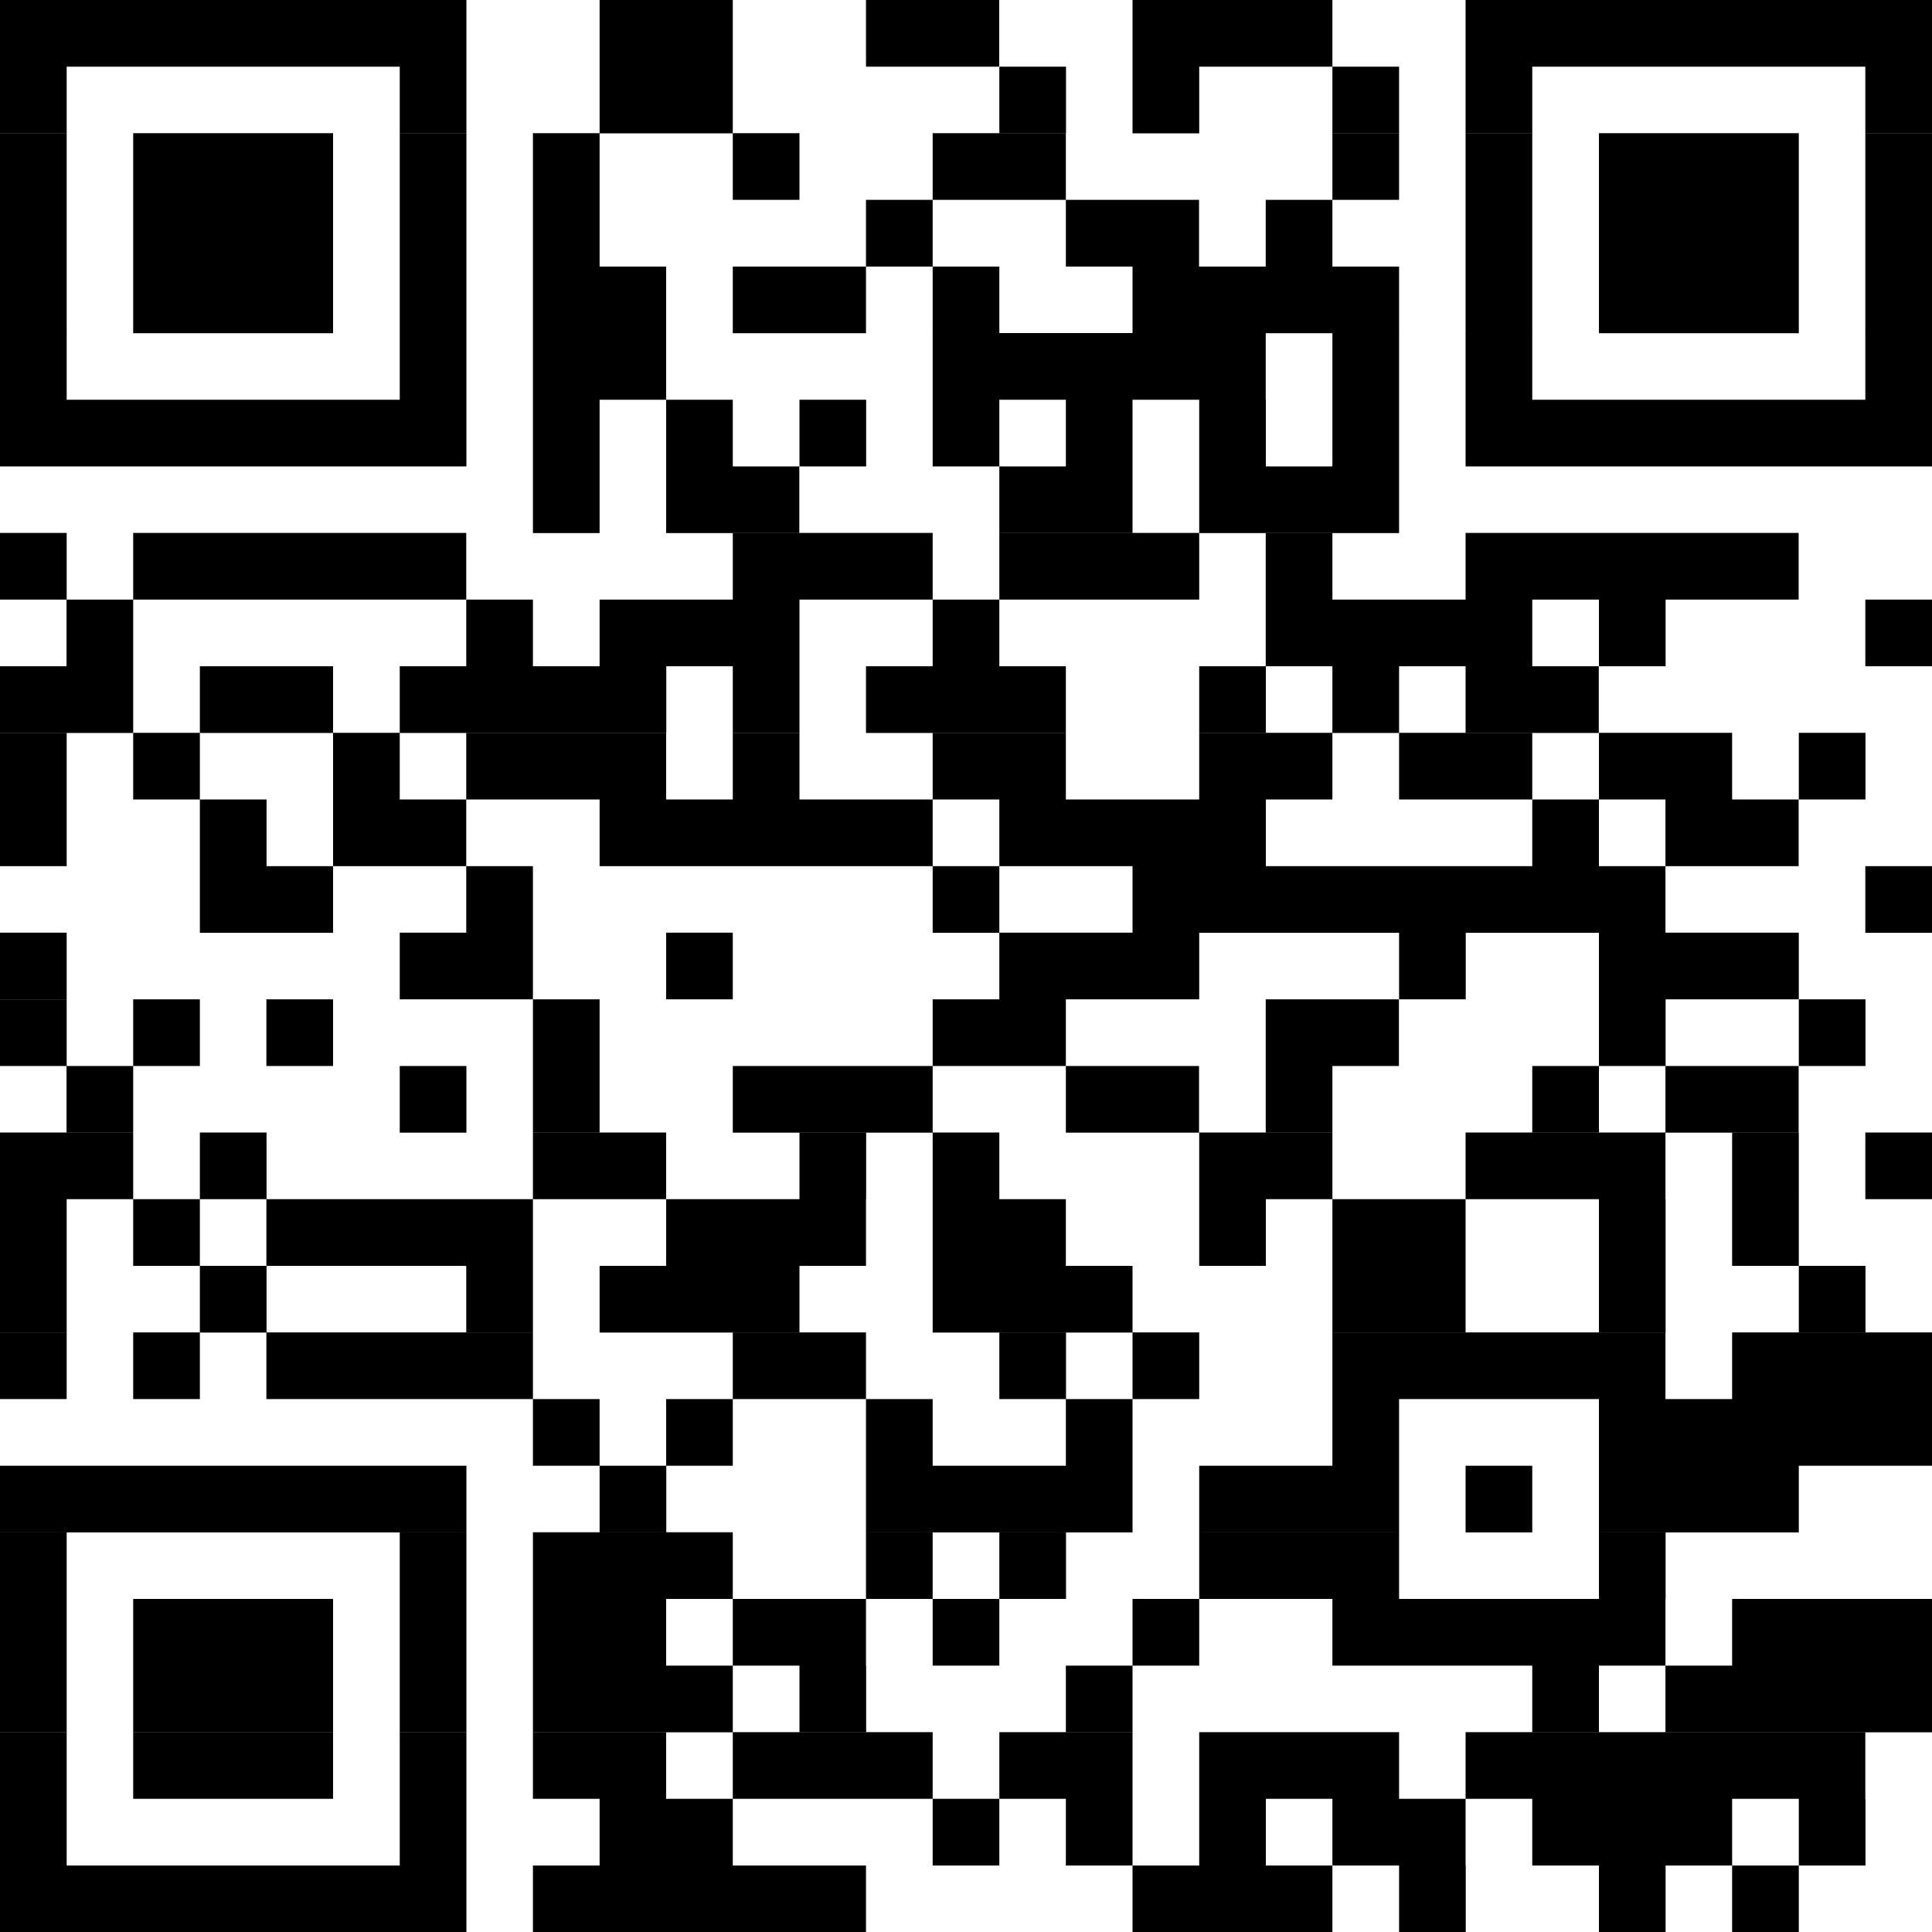
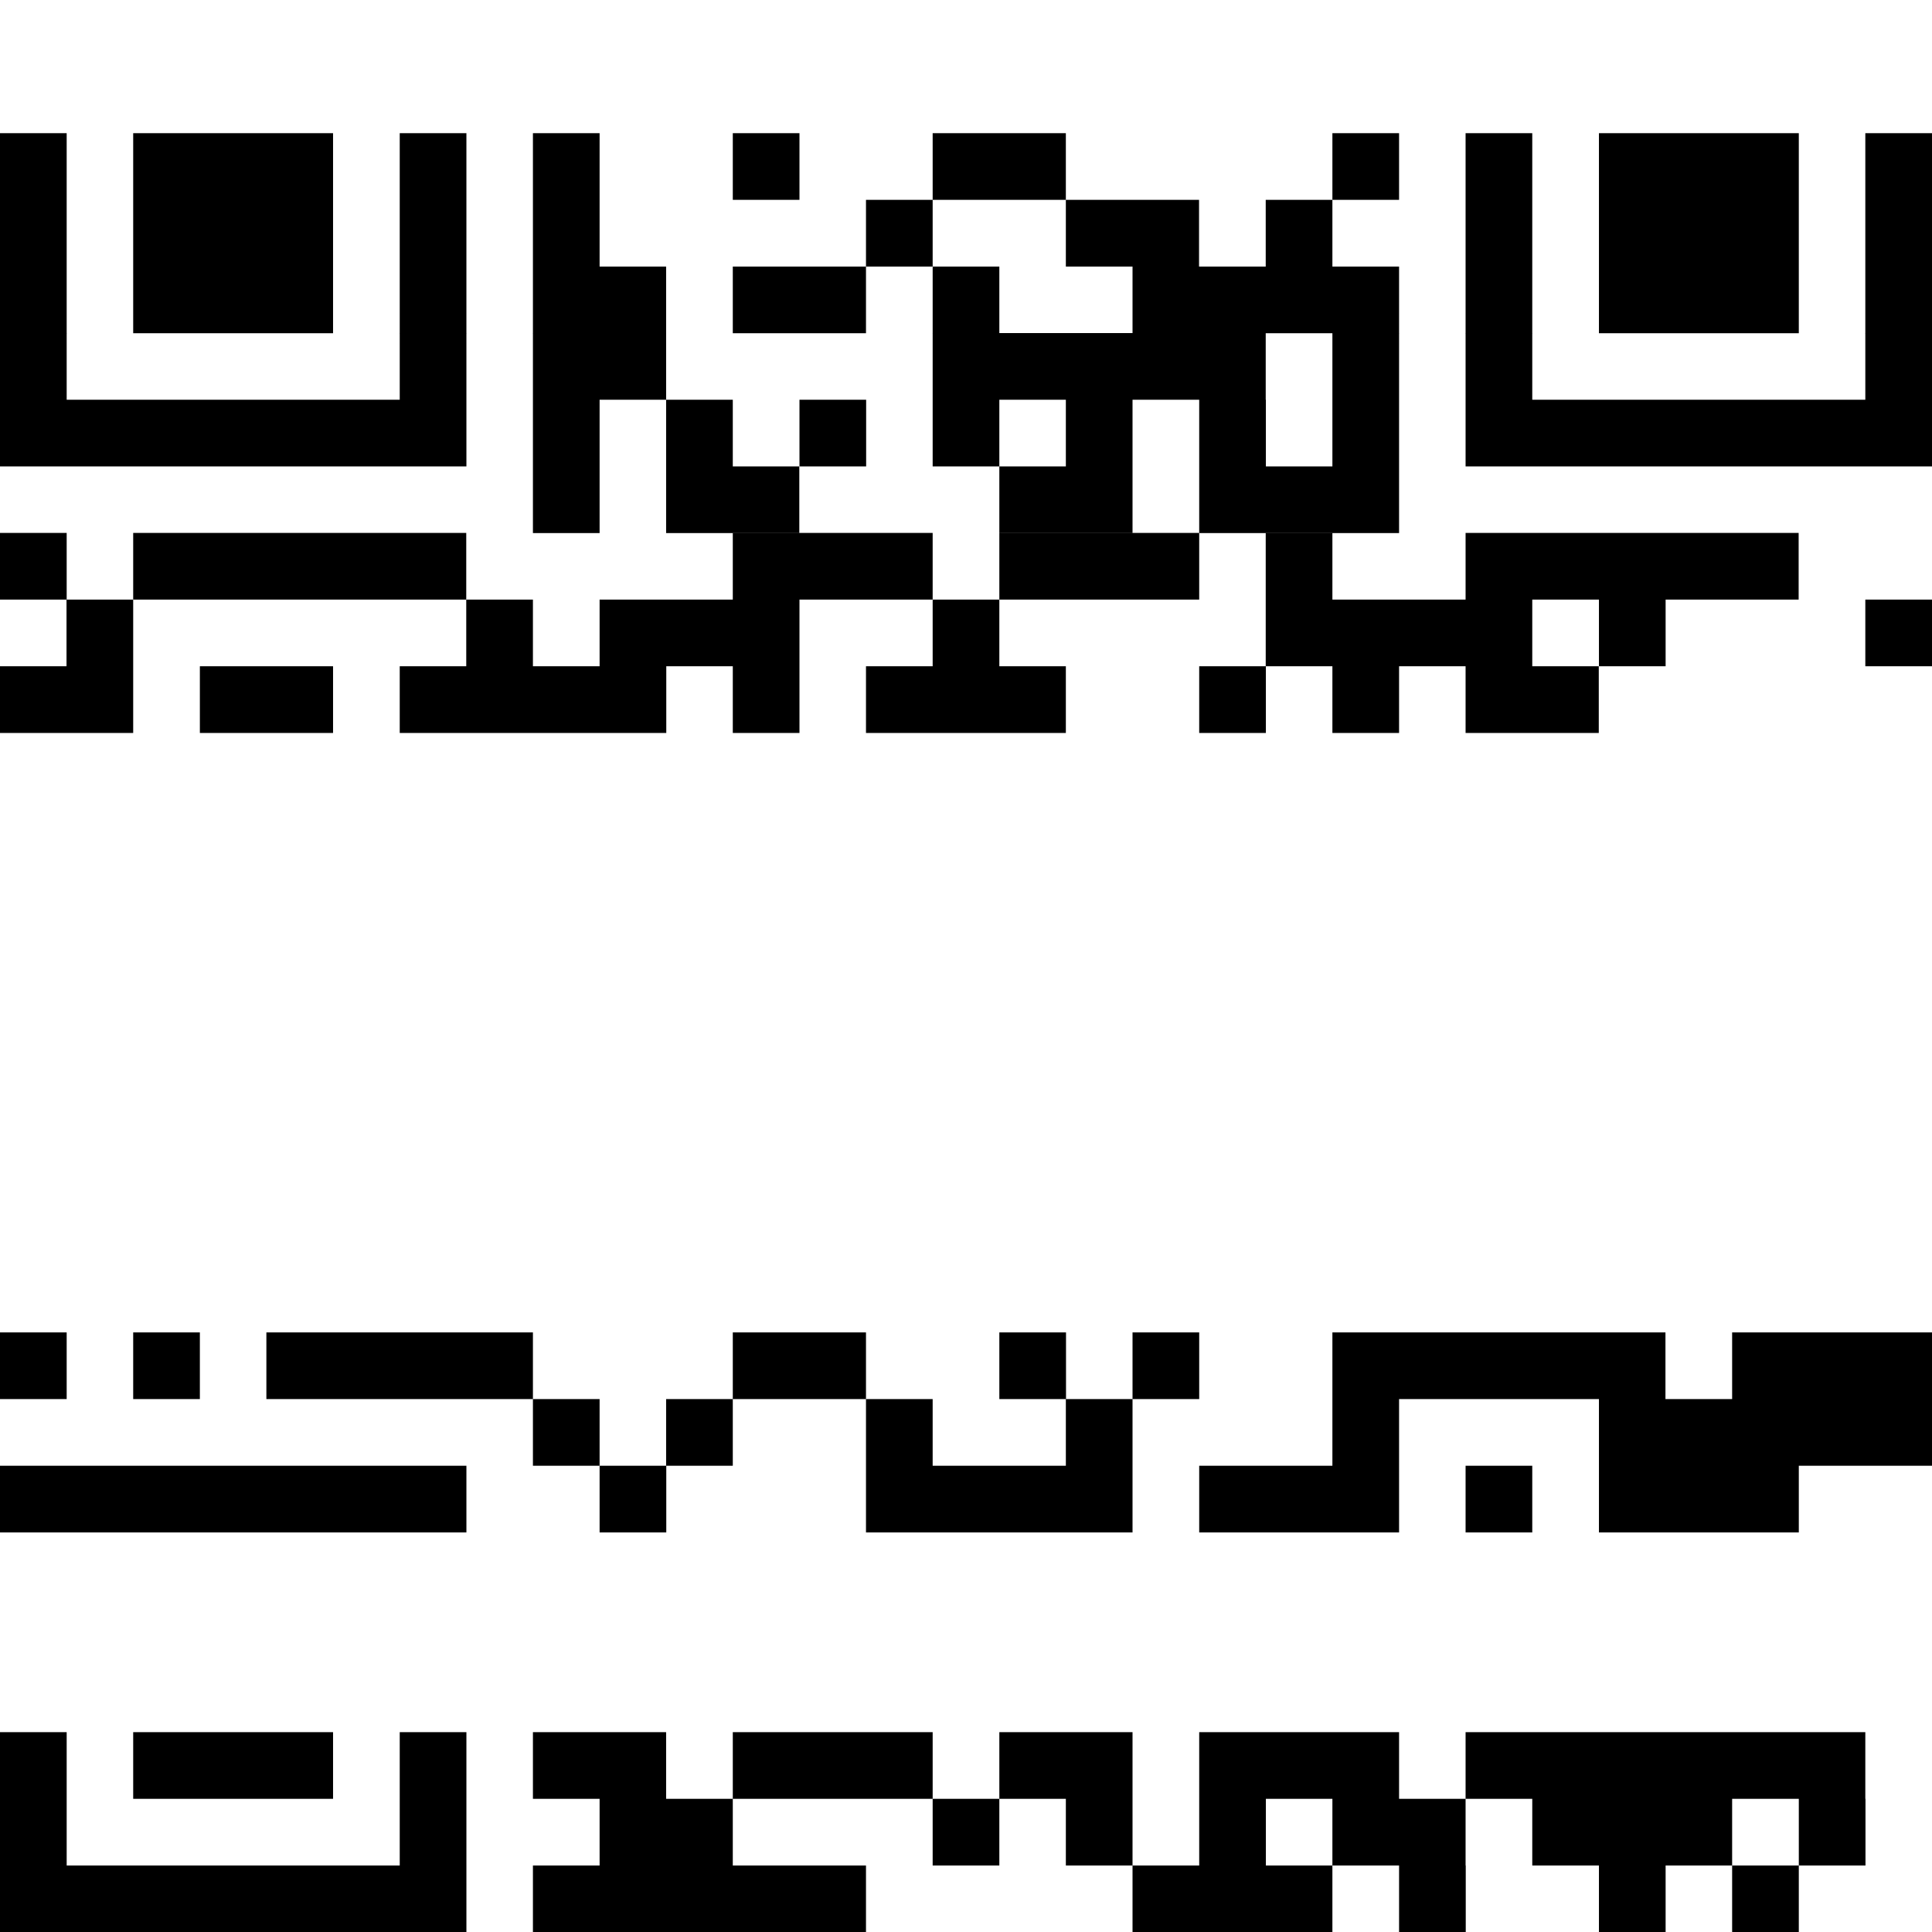
<svg xmlns="http://www.w3.org/2000/svg" data-name="レイヤー 1" viewBox="0 0 1208.3 1208.4">
-   <path d="M0 0h291.7v41.7H0zM375 0h83.3v41.7H375zM541.6 0h83.3v41.7h-83.3zM708.3 0h125v41.7h-125zM916.6 0h291.7v41.7H916.6zM0 41.7h41.7v41.7H0zM250 41.7h41.7v41.7H250zM375 41.7h83.3v41.7H375zM625 41.7h41.7v41.7H625zM708.3 41.7H750v41.7h-41.7zM833.3 41.7H875v41.7h-41.7zM916.6 41.7h41.7v41.7h-41.7zM1166.6 41.7h41.7v41.7h-41.7z" />
  <path d="M0 83.3h41.7V125H0zM83.3 83.3h125V125h-125zM250 83.3h41.7V125H250zM333.3 83.3H375V125h-41.7zM458.3 83.3H500V125h-41.7zM583.3 83.3h83.3V125h-83.3zM833.3 83.3H875V125h-41.7zM916.6 83.3h41.7V125h-41.7zM1000 83.3h125V125h-125zM1166.6 83.3h41.7V125h-41.7zM0 125h41.7v41.7H0zM83.3 125h125v41.7h-125zM250 125h41.7v41.7H250zM333.3 125H375v41.7h-41.7zM541.6 125h41.7v41.7h-41.7zM666.6 125h83.3v41.7h-83.3zM791.6 125h41.7v41.7h-41.7zM916.6 125h41.7v41.7h-41.7zM1000 125h125v41.7h-125zM1166.6 125h41.7v41.7h-41.7zM0 166.7h41.7v41.7H0zM83.3 166.7h125v41.7h-125zM250 166.7h41.7v41.7H250zM333.3 166.7h83.3v41.7h-83.3zM458.3 166.7h83.3v41.7h-83.3zM583.3 166.7H625v41.7h-41.7zM708.3 166.7H875v41.7H708.3zM916.6 166.7h41.7v41.7h-41.7zM1000 166.7h125v41.7h-125zM1166.6 166.7h41.7v41.7h-41.7z" />
  <path d="M0 208.3h41.7V250H0zM250 208.3h41.7V250H250zM333.3 208.3h83.3V250h-83.3zM583.3 208.3h208.3V250H583.3zM833.3 208.3H875V250h-41.7zM916.6 208.3h41.7V250h-41.7zM1166.6 208.3h41.7V250h-41.7zM0 250h291.7v41.7H0zM333.3 250H375v41.7h-41.7zM416.6 250h41.7v41.7h-41.7zM500 250h41.7v41.7H500zM583.3 250H625v41.7h-41.7zM666.6 250h41.7v41.7h-41.7zM750 250h41.7v41.7H750zM833.3 250H875v41.7h-41.7zM916.6 250h291.7v41.7H916.6zM333.3 291.7H375v41.7h-41.7zM416.6 291.7h83.3v41.7h-83.3zM625 291.7h83.3v41.7H625zM750 291.7h125v41.7H750zM0 333.3h41.7V375H0zM83.3 333.3h208.3V375H83.3z" />
  <path d="M458.3 333.3h125V375h-125zM625 333.3h125V375H625zM791.6 333.3h41.7V375h-41.7zM916.6 333.3h208.3V375H916.6zM41.6 375h41.7v41.7H41.6zM291.6 375h41.7v41.7h-41.7zM375 375h125v41.7H375zM583.3 375H625v41.7h-41.7zM791.6 375h166.7v41.7H791.6zM1000 375h41.7v41.7H1000zM1166.6 375h41.7v41.7h-41.7zM0 416.7h83.3v41.7H0zM125 416.7h83.3v41.7H125zM250 416.7h166.7v41.7H250zM458.3 416.7H500v41.7h-41.7zM541.6 416.7h125v41.7h-125zM750 416.7h41.7v41.7H750zM833.3 416.7H875v41.7h-41.7zM916.6 416.7h83.3v41.7h-83.3z" />
-   <path d="M0 458.3h41.7V500H0zM83.3 458.3H125V500H83.3zM208.3 458.3H250V500h-41.7zM291.6 458.3h125V500h-125zM458.3 458.3H500V500h-41.7zM583.3 458.3h83.3V500h-83.3zM750 458.3h83.3V500H750zM875 458.3h83.3V500H875zM1000 458.3h83.3V500H1000zM1125 458.3h41.7V500H1125zM0 500h41.7v41.7H0zM125 500h41.7v41.7H125zM208.3 500h83.3v41.7h-83.3zM375 500h208.3v41.7H375zM625 500h166.7v41.7H625zM958.3 500h41.7v41.7h-41.7zM1041.6 500h83.3v41.7h-83.3zM125 541.7h83.3v41.7H125zM291.6 541.7h41.7v41.7h-41.7zM583.3 541.7H625v41.7h-41.7zM708.3 541.7h333.3v41.7H708.3zM1166.6 541.7h41.7v41.7h-41.7zM0 583.3h41.7V625H0z" />
-   <path d="M250 583.3h83.3V625H250zM416.6 583.3h41.7V625h-41.7zM625 583.3h125V625H625zM875 583.3h41.7V625H875zM1000 583.3h125V625h-125zM0 625h41.7v41.7H0zM83.3 625H125v41.7H83.3zM166.6 625h41.7v41.7h-41.7zM333.3 625H375v41.7h-41.7zM583.3 625h83.3v41.7h-83.3zM791.6 625h83.3v41.7h-83.3zM1000 625h41.7v41.7H1000zM1125 625h41.7v41.7H1125zM41.6 666.7h41.7v41.7H41.6zM250 666.7h41.7v41.7H250zM333.3 666.7H375v41.7h-41.7zM458.3 666.7h125v41.7h-125zM666.6 666.7h83.3v41.7h-83.3zM791.6 666.7h41.7v41.7h-41.7zM958.3 666.7h41.7v41.7h-41.7zM1041.6 666.7h83.3v41.7h-83.3z" />
-   <path d="M0 708.3h83.3V750H0zM125 708.3h41.7V750H125zM333.3 708.3h83.3V750h-83.3zM500 708.3h41.7V750H500zM583.3 708.3H625V750h-41.7zM750 708.3h83.3V750H750zM916.6 708.3h125V750h-125zM1083.3 708.3h41.7V750h-41.7zM1166.6 708.3h41.7V750h-41.7zM0 750h41.7v41.7H0zM83.3 750H125v41.7H83.3zM166.6 750h166.7v41.7H166.6zM416.6 750h125v41.7h-125zM583.3 750h83.3v41.7h-83.3zM750 750h41.7v41.7H750zM833.3 750h83.3v41.7h-83.3zM1000 750h41.7v41.7H1000zM1083.3 750h41.7v41.7h-41.7zM0 791.7h41.7v41.7H0zM125 791.7h41.7v41.7H125zM291.6 791.7h41.7v41.7h-41.7zM375 791.7h125v41.7H375zM583.3 791.7h125v41.7h-125zM833.3 791.7h83.3v41.7h-83.3zM1000 791.7h41.7v41.7H1000zM1125 791.7h41.7v41.7H1125z" />
  <path d="M0 833.3h41.7V875H0zM83.3 833.3H125V875H83.3zM166.6 833.3h166.7V875H166.6zM458.3 833.3h83.3V875h-83.3zM625 833.3h41.7V875H625zM708.3 833.3H750V875h-41.7zM833.3 833.3h208.3V875H833.3zM1083.3 833.3h125V875h-125zM333.3 875H375v41.7h-41.7zM416.6 875h41.7v41.7h-41.7zM541.6 875h41.7v41.7h-41.7zM666.6 875h41.7v41.7h-41.7zM833.3 875H875v41.7h-41.7zM1000 875h208.3v41.7H1000zM0 916.7h291.7v41.7H0zM375 916.7h41.7v41.7H375zM541.6 916.7h166.7v41.7H541.6zM750 916.7h125v41.7H750zM916.6 916.7h41.7v41.7h-41.7zM1000 916.7h125v41.7h-125z" />
-   <path d="M0 958.3h41.7v41.7H0zM250 958.3h41.7v41.7H250zM333.3 958.3h125v41.7h-125zM541.6 958.3h41.7v41.7h-41.7zM625 958.3h41.7v41.7H625zM750 958.3h125v41.7H750zM1000 958.3h41.7v41.7H1000zM0 1000h41.7v41.7H0zM83.3 1000h125v41.7h-125zM250 1000h41.7v41.7H250zM333.3 1000h83.3v41.7h-83.3zM458.3 1000h83.3v41.7h-83.3zM583.3 1000H625v41.7h-41.7zM708.3 1000H750v41.7h-41.7zM833.3 1000h208.3v41.7H833.3zM1083.3 1000h125v41.7h-125zM0 1041.7h41.7v41.7H0zM83.3 1041.7h125v41.7h-125zM250 1041.7h41.7v41.7H250zM333.3 1041.7h125v41.7h-125zM500 1041.7h41.7v41.7H500zM666.6 1041.7h41.7v41.7h-41.7zM958.3 1041.7h41.7v41.7h-41.7zM1041.6 1041.7h166.7v41.7h-166.7z" />
  <path d="M0 1083.3h41.7v41.7H0zM83.3 1083.3h125v41.7h-125zM250 1083.3h41.7v41.7H250zM333.3 1083.3h83.3v41.7h-83.3zM458.3 1083.3h125v41.7h-125zM625 1083.3h83.3v41.7H625zM750 1083.3h125v41.7H750zM916.6 1083.3h250v41.7h-250zM0 1125h41.7v41.7H0zM250 1125h41.7v41.7H250zM375 1125h83.3v41.7H375zM583.3 1125H625v41.7h-41.7zM666.6 1125h41.7v41.7h-41.7zM750 1125h41.7v41.7H750zM833.3 1125h83.3v41.7h-83.3zM958.3 1125h125v41.7h-125zM1125 1125h41.7v41.7H1125zM0 1166.7h291.7v41.7H0zM333.3 1166.7h208.3v41.7H333.3zM708.3 1166.7h125v41.7h-125zM875 1166.7h41.7v41.7H875zM1000 1166.7h41.7v41.7H1000zM1083.3 1166.7h41.7v41.7h-41.7z" />
</svg>